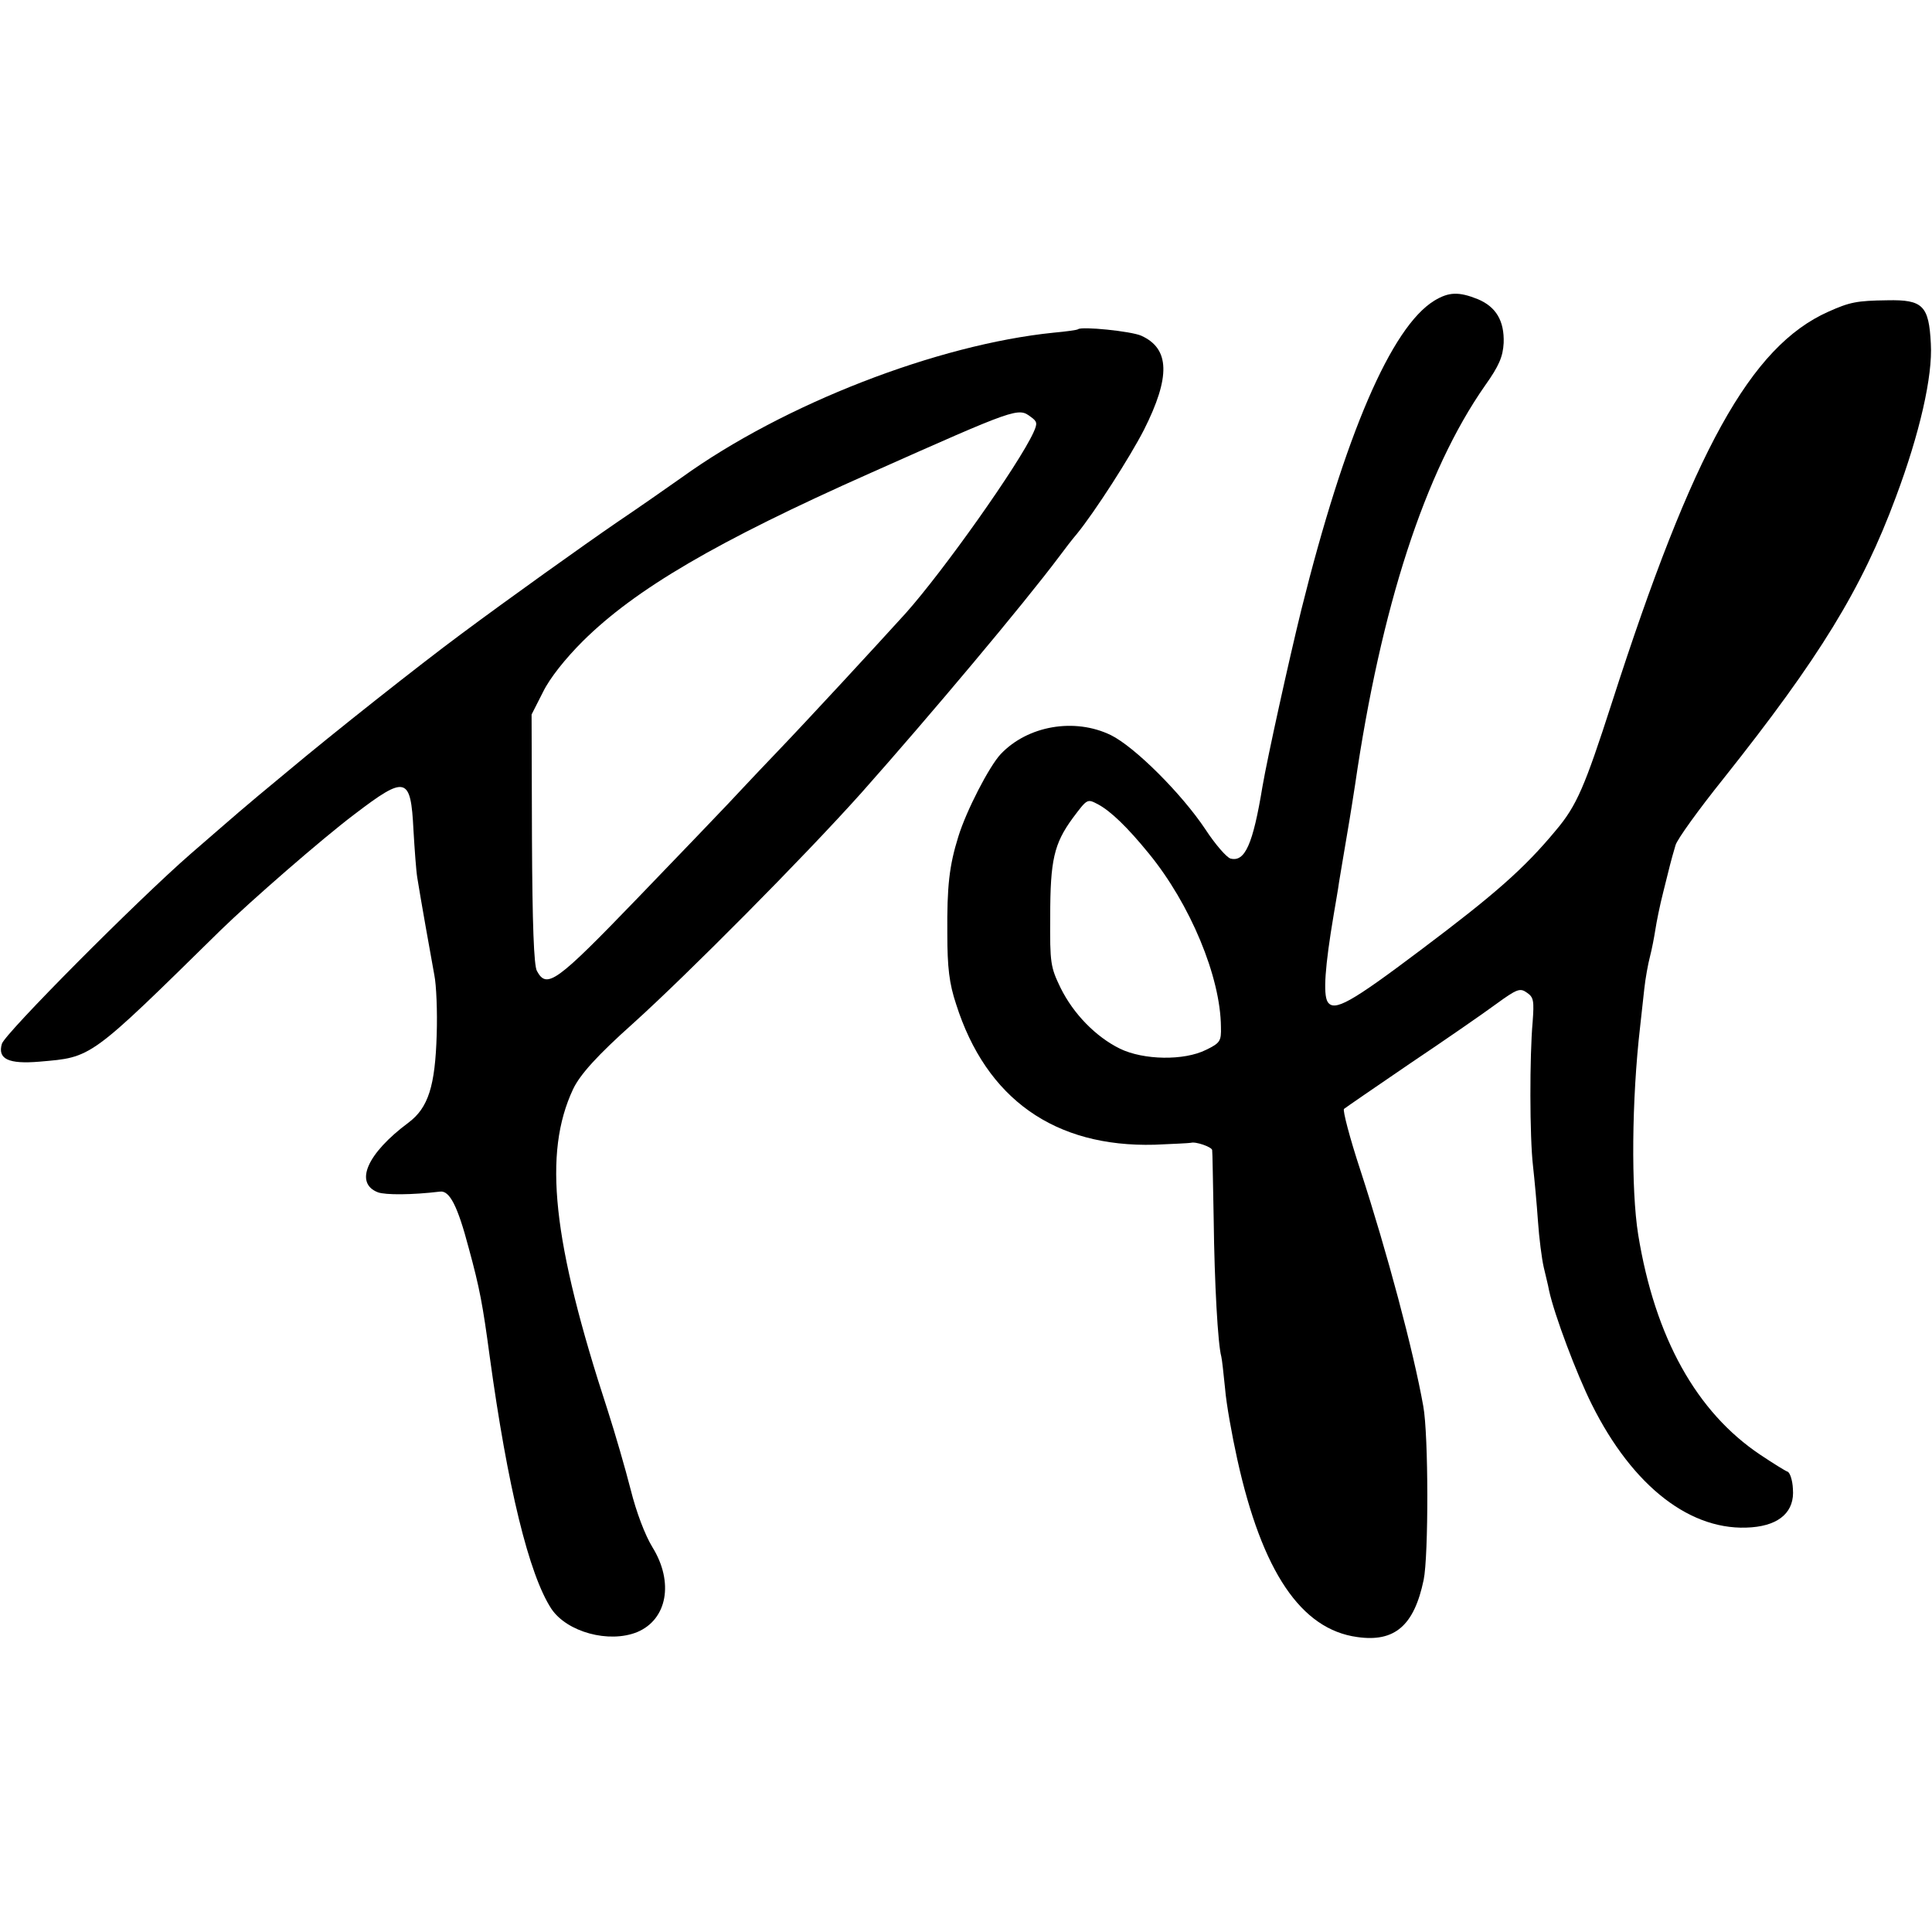
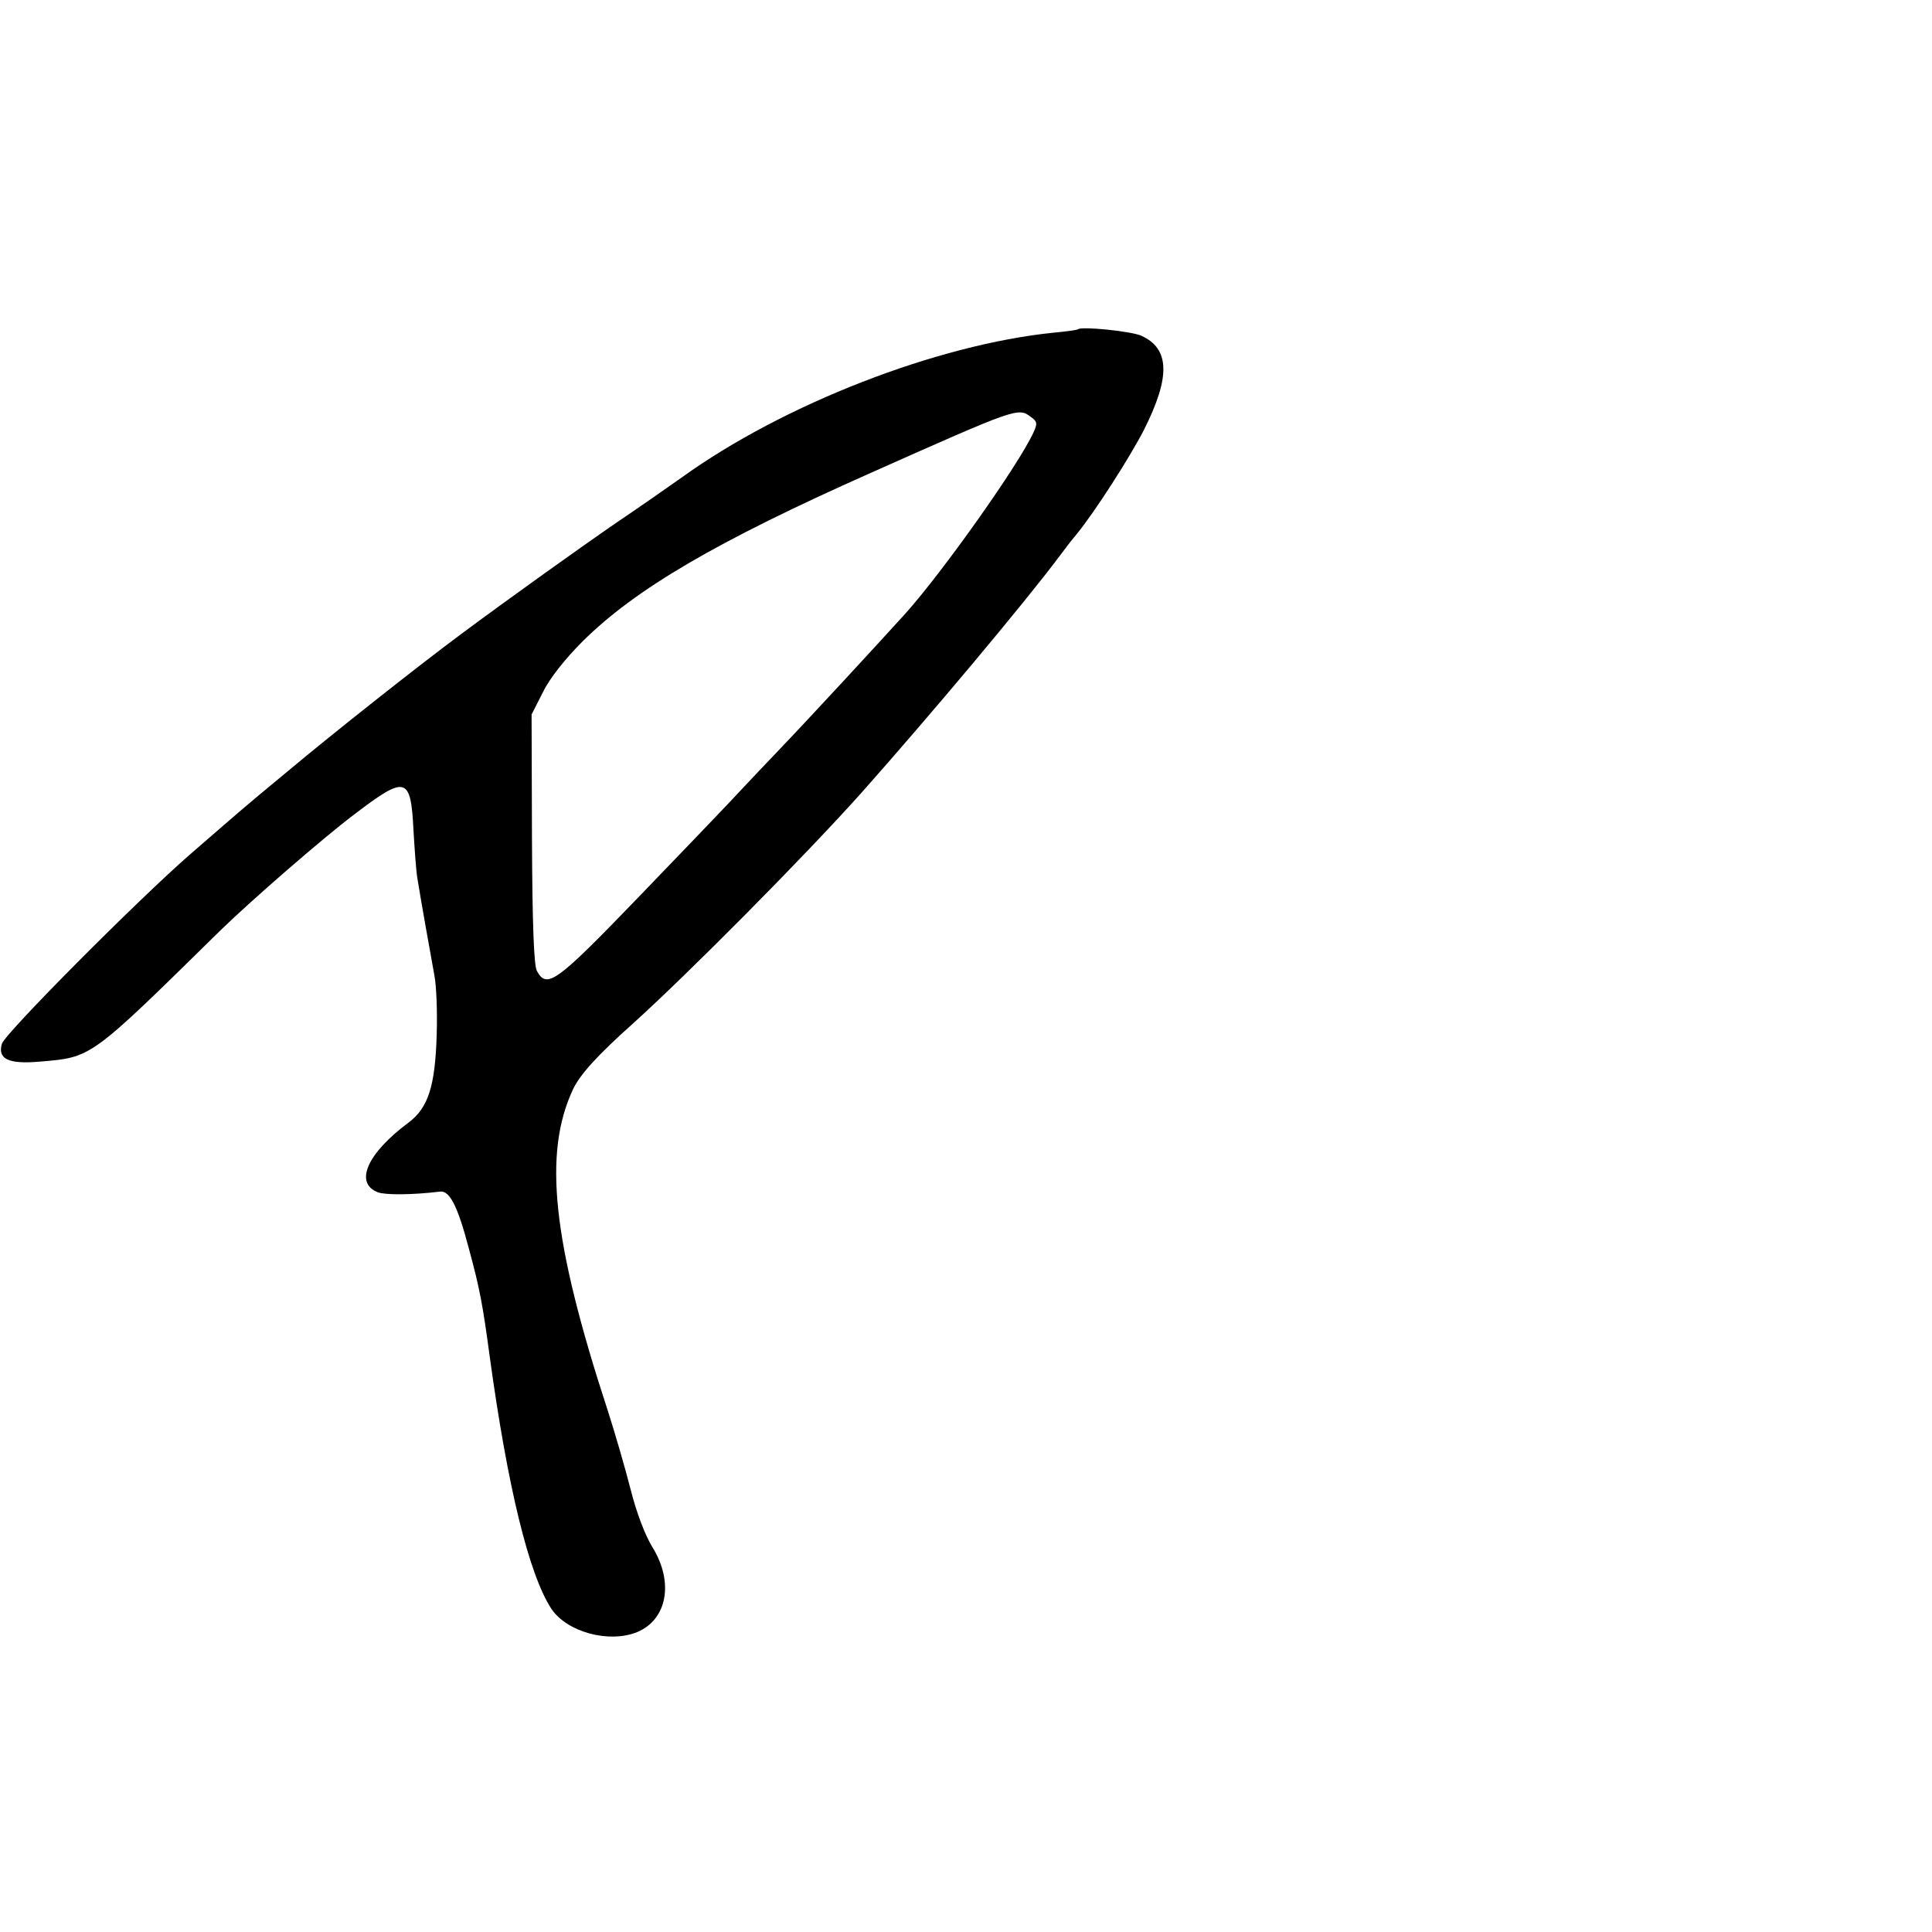
<svg xmlns="http://www.w3.org/2000/svg" version="1.0" width="507pt" height="507pt" viewBox="0 0 507 507" preserveAspectRatio="xMidYMid meet">
  <g transform="translate(0,507) scale(0.1,-0.1)" fill="#000000" stroke="none">
-     <path d="M3764 4281 c-113 -69 -235 -353 -349 -811 -32 -130 -89 -388 -102 -464 -25 -152 -46 -199 -84 -189 -10 3 -40 37 -66 77 -62 93 -185 216 -248 247 -95 46 -218 25 -289 -50 -30 -32 -90 -148 -111 -216 -24 -77 -30 -130 -29 -255 0 -89 5 -131 23 -185 79 -249 259 -376 521 -369 47 2 90 4 95 5 13 4 55 -11 56 -19 1 -4 2 -86 4 -182 2 -168 11 -328 20 -360 2 -8 6 -46 10 -85 3 -38 18 -122 32 -185 65 -294 167 -446 315 -466 98 -14 149 30 174 150 13 62 13 381 -1 456 -26 146 -95 404 -165 619 -28 85 -47 158 -43 161 5 4 82 57 173 119 91 61 192 131 226 156 55 40 63 43 81 30 18 -12 19 -22 15 -77 -8 -89 -8 -301 1 -378 4 -36 10 -101 13 -145 3 -44 10 -98 15 -120 5 -22 12 -49 14 -61 14 -65 73 -221 112 -299 108 -217 262 -336 420 -323 74 6 113 42 108 101 -1 23 -8 43 -14 45 -6 2 -38 22 -71 44 -168 112 -277 308 -321 578 -19 119 -17 355 5 545 3 28 8 73 11 100 3 28 10 66 15 85 5 19 11 51 14 70 3 20 12 65 21 100 17 68 19 78 32 122 4 15 61 94 126 175 252 317 363 498 452 738 63 168 97 318 92 403 -5 100 -21 116 -114 114 -81 -1 -99 -5 -155 -30 -204 -91 -355 -364 -568 -1026 -71 -220 -92 -270 -147 -335 -83 -100 -159 -167 -356 -315 -182 -137 -226 -162 -243 -135 -12 20 -7 93 16 229 5 30 12 69 14 85 3 17 12 73 21 125 9 52 18 111 21 130 68 467 183 822 341 1048 37 52 47 76 49 112 2 58 -20 95 -68 115 -50 20 -76 19 -114 -4z m-882 -1322 c33 -18 76 -59 133 -129 108 -132 188 -323 189 -455 1 -37 -2 -42 -39 -60 -58 -29 -164 -27 -226 3 -63 31 -122 91 -156 160 -26 54 -28 64 -27 187 0 148 10 191 59 258 39 52 38 51 67 36z" />
    <path d="M2829 4206 c-2 -2 -31 -6 -64 -9 -305 -31 -708 -187 -976 -380 -41 -29 -117 -82 -169 -117 -89 -61 -285 -201 -410 -294 -108 -80 -337 -261 -455 -360 -133 -110 -122 -102 -255 -217 -141 -123 -486 -470 -495 -498 -12 -40 17 -54 99 -47 138 12 129 5 475 345 77 75 266 240 351 304 135 103 148 100 155 -41 3 -51 7 -107 10 -125 8 -51 36 -208 45 -257 5 -25 8 -94 6 -155 -4 -135 -22 -192 -74 -231 -109 -81 -143 -159 -80 -183 20 -7 88 -7 163 2 25 3 46 -38 75 -148 29 -106 37 -150 55 -284 47 -343 103 -573 162 -663 41 -61 151 -91 225 -61 79 33 97 131 40 223 -19 31 -42 91 -57 151 -14 55 -41 148 -60 207 -146 446 -170 676 -91 844 18 38 64 89 157 172 143 129 447 435 600 606 181 204 423 492 519 620 14 19 34 45 46 59 48 59 139 201 176 273 70 139 68 213 -7 247 -27 12 -157 25 -166 17z m-124 -230 c17 -12 18 -17 7 -41 -39 -85 -236 -363 -335 -474 -79 -87 -253 -276 -348 -375 -48 -50 -101 -107 -119 -126 -18 -19 -125 -131 -237 -247 -214 -222 -238 -239 -264 -191 -8 14 -12 123 -13 347 l-1 326 30 59 c18 37 59 88 104 133 138 137 351 262 756 442 384 171 387 172 420 147z" />
  </g>
</svg>